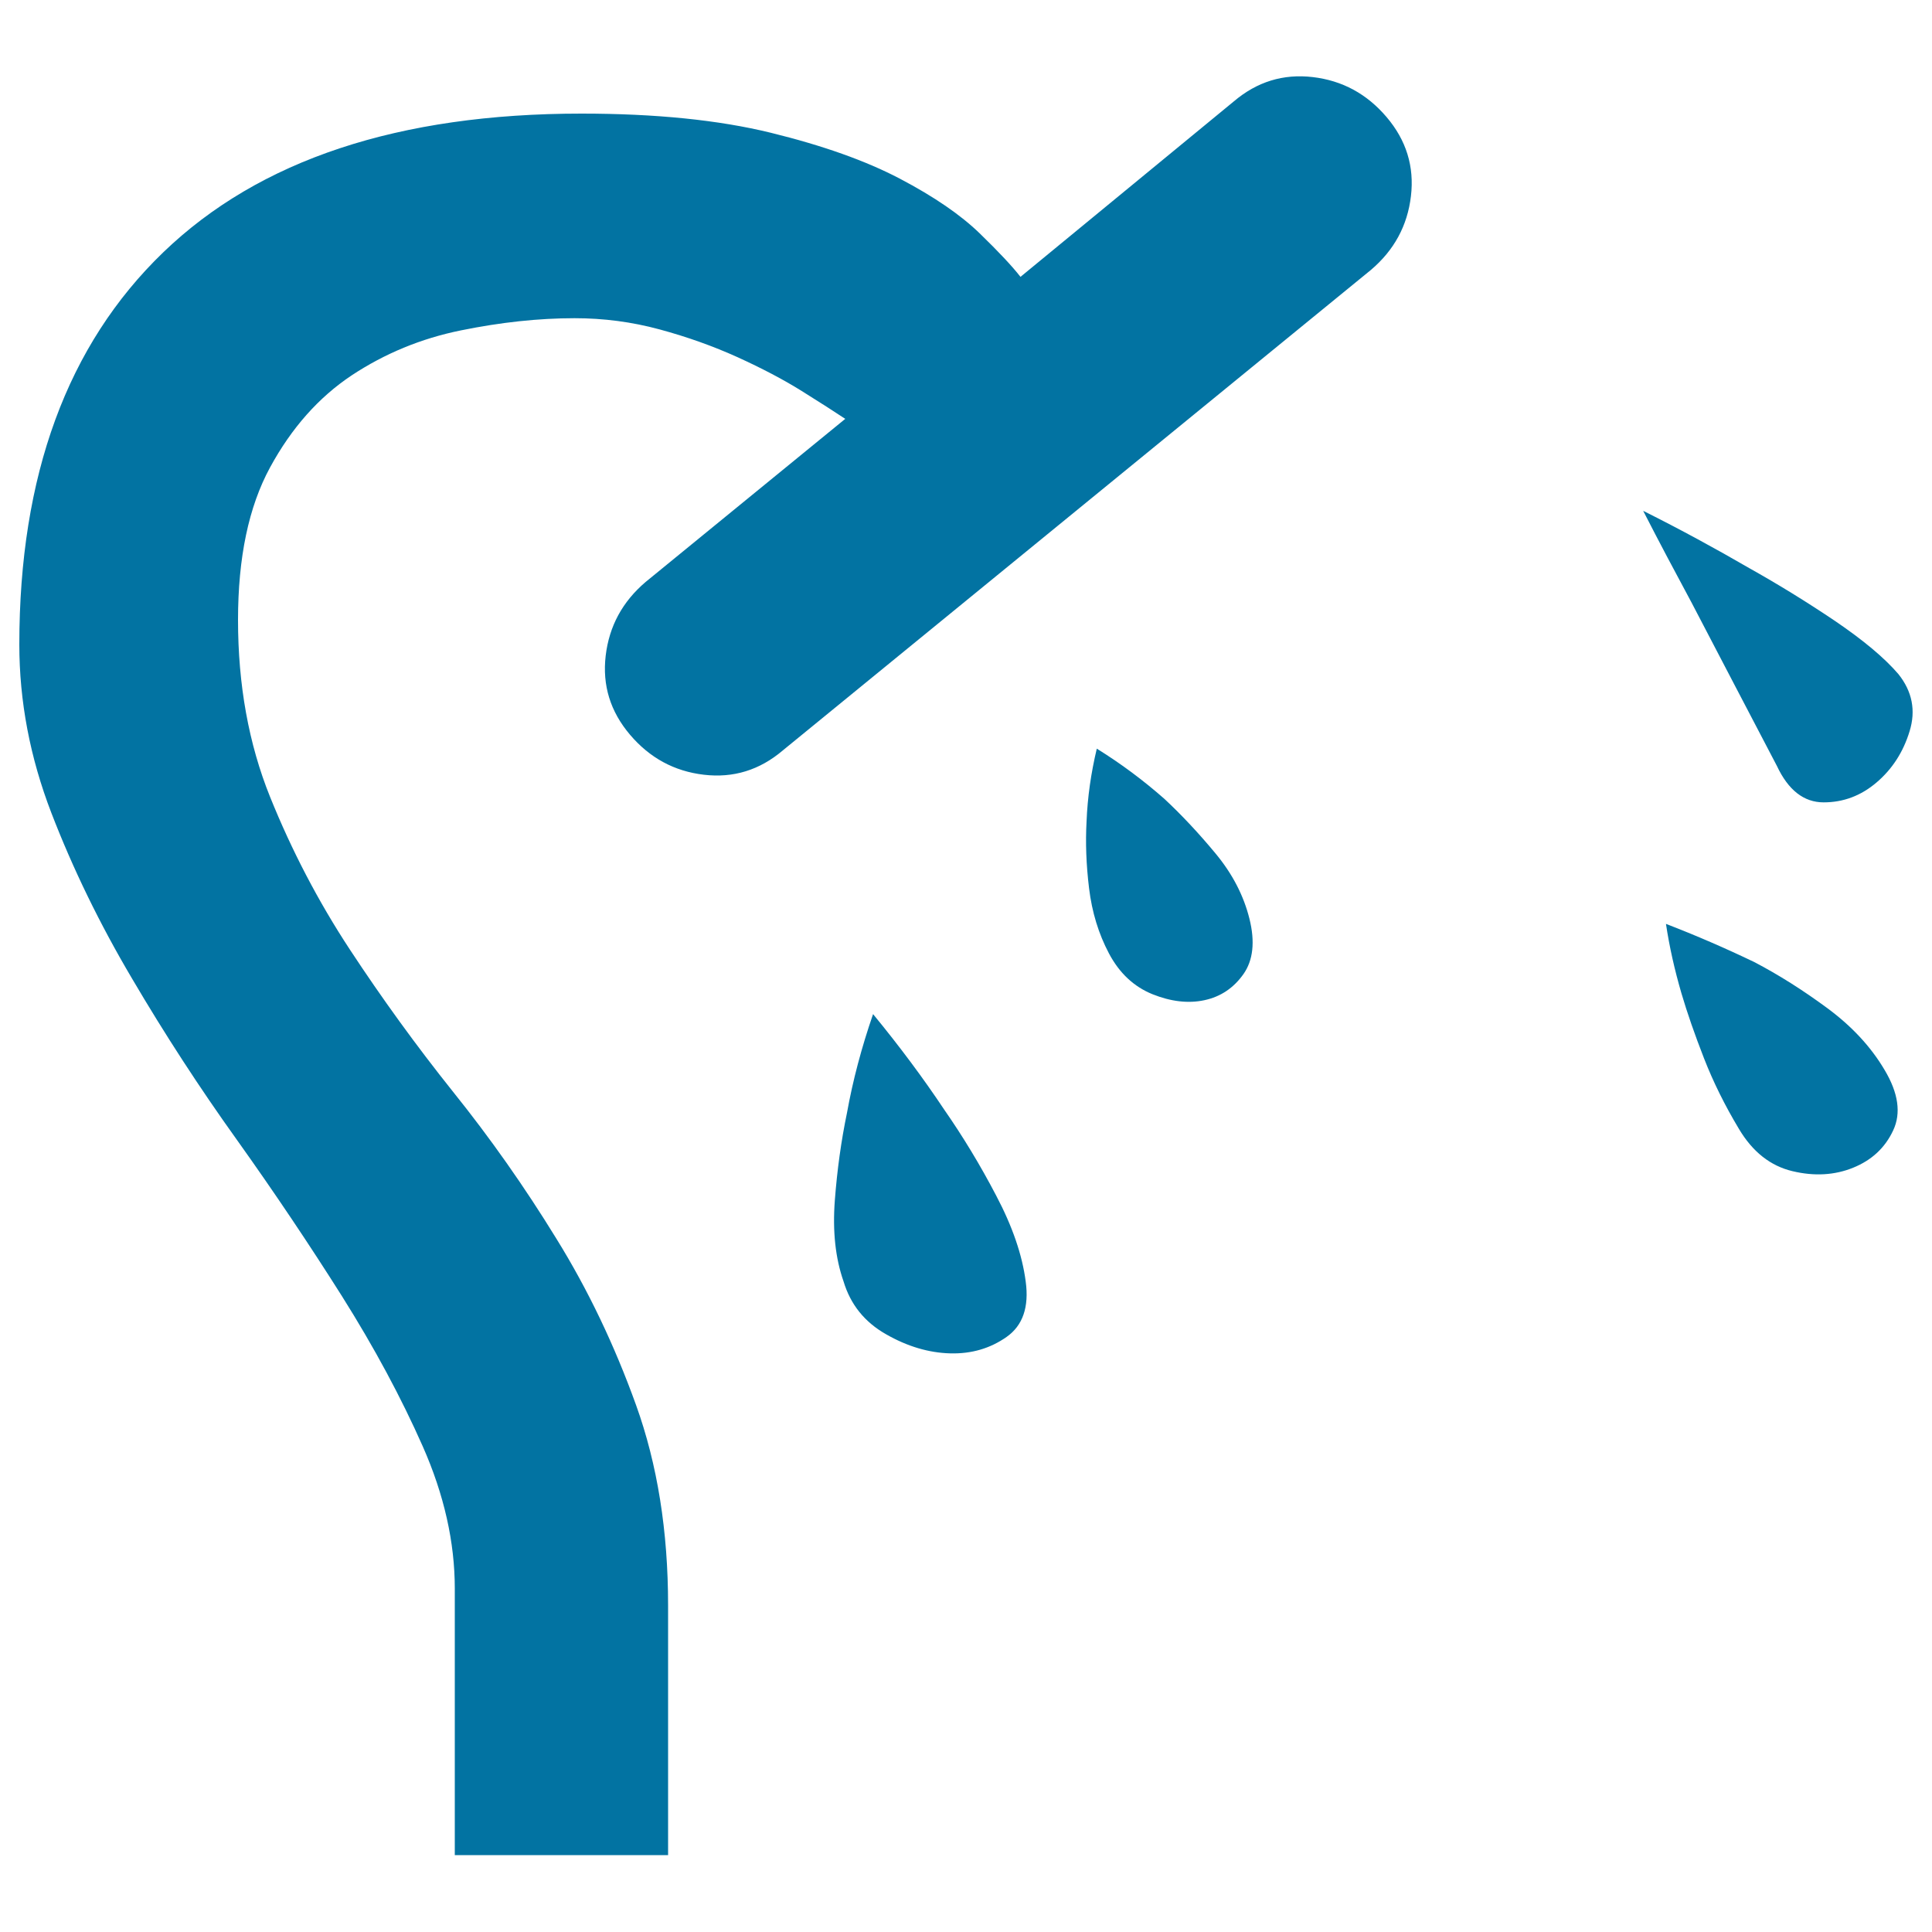
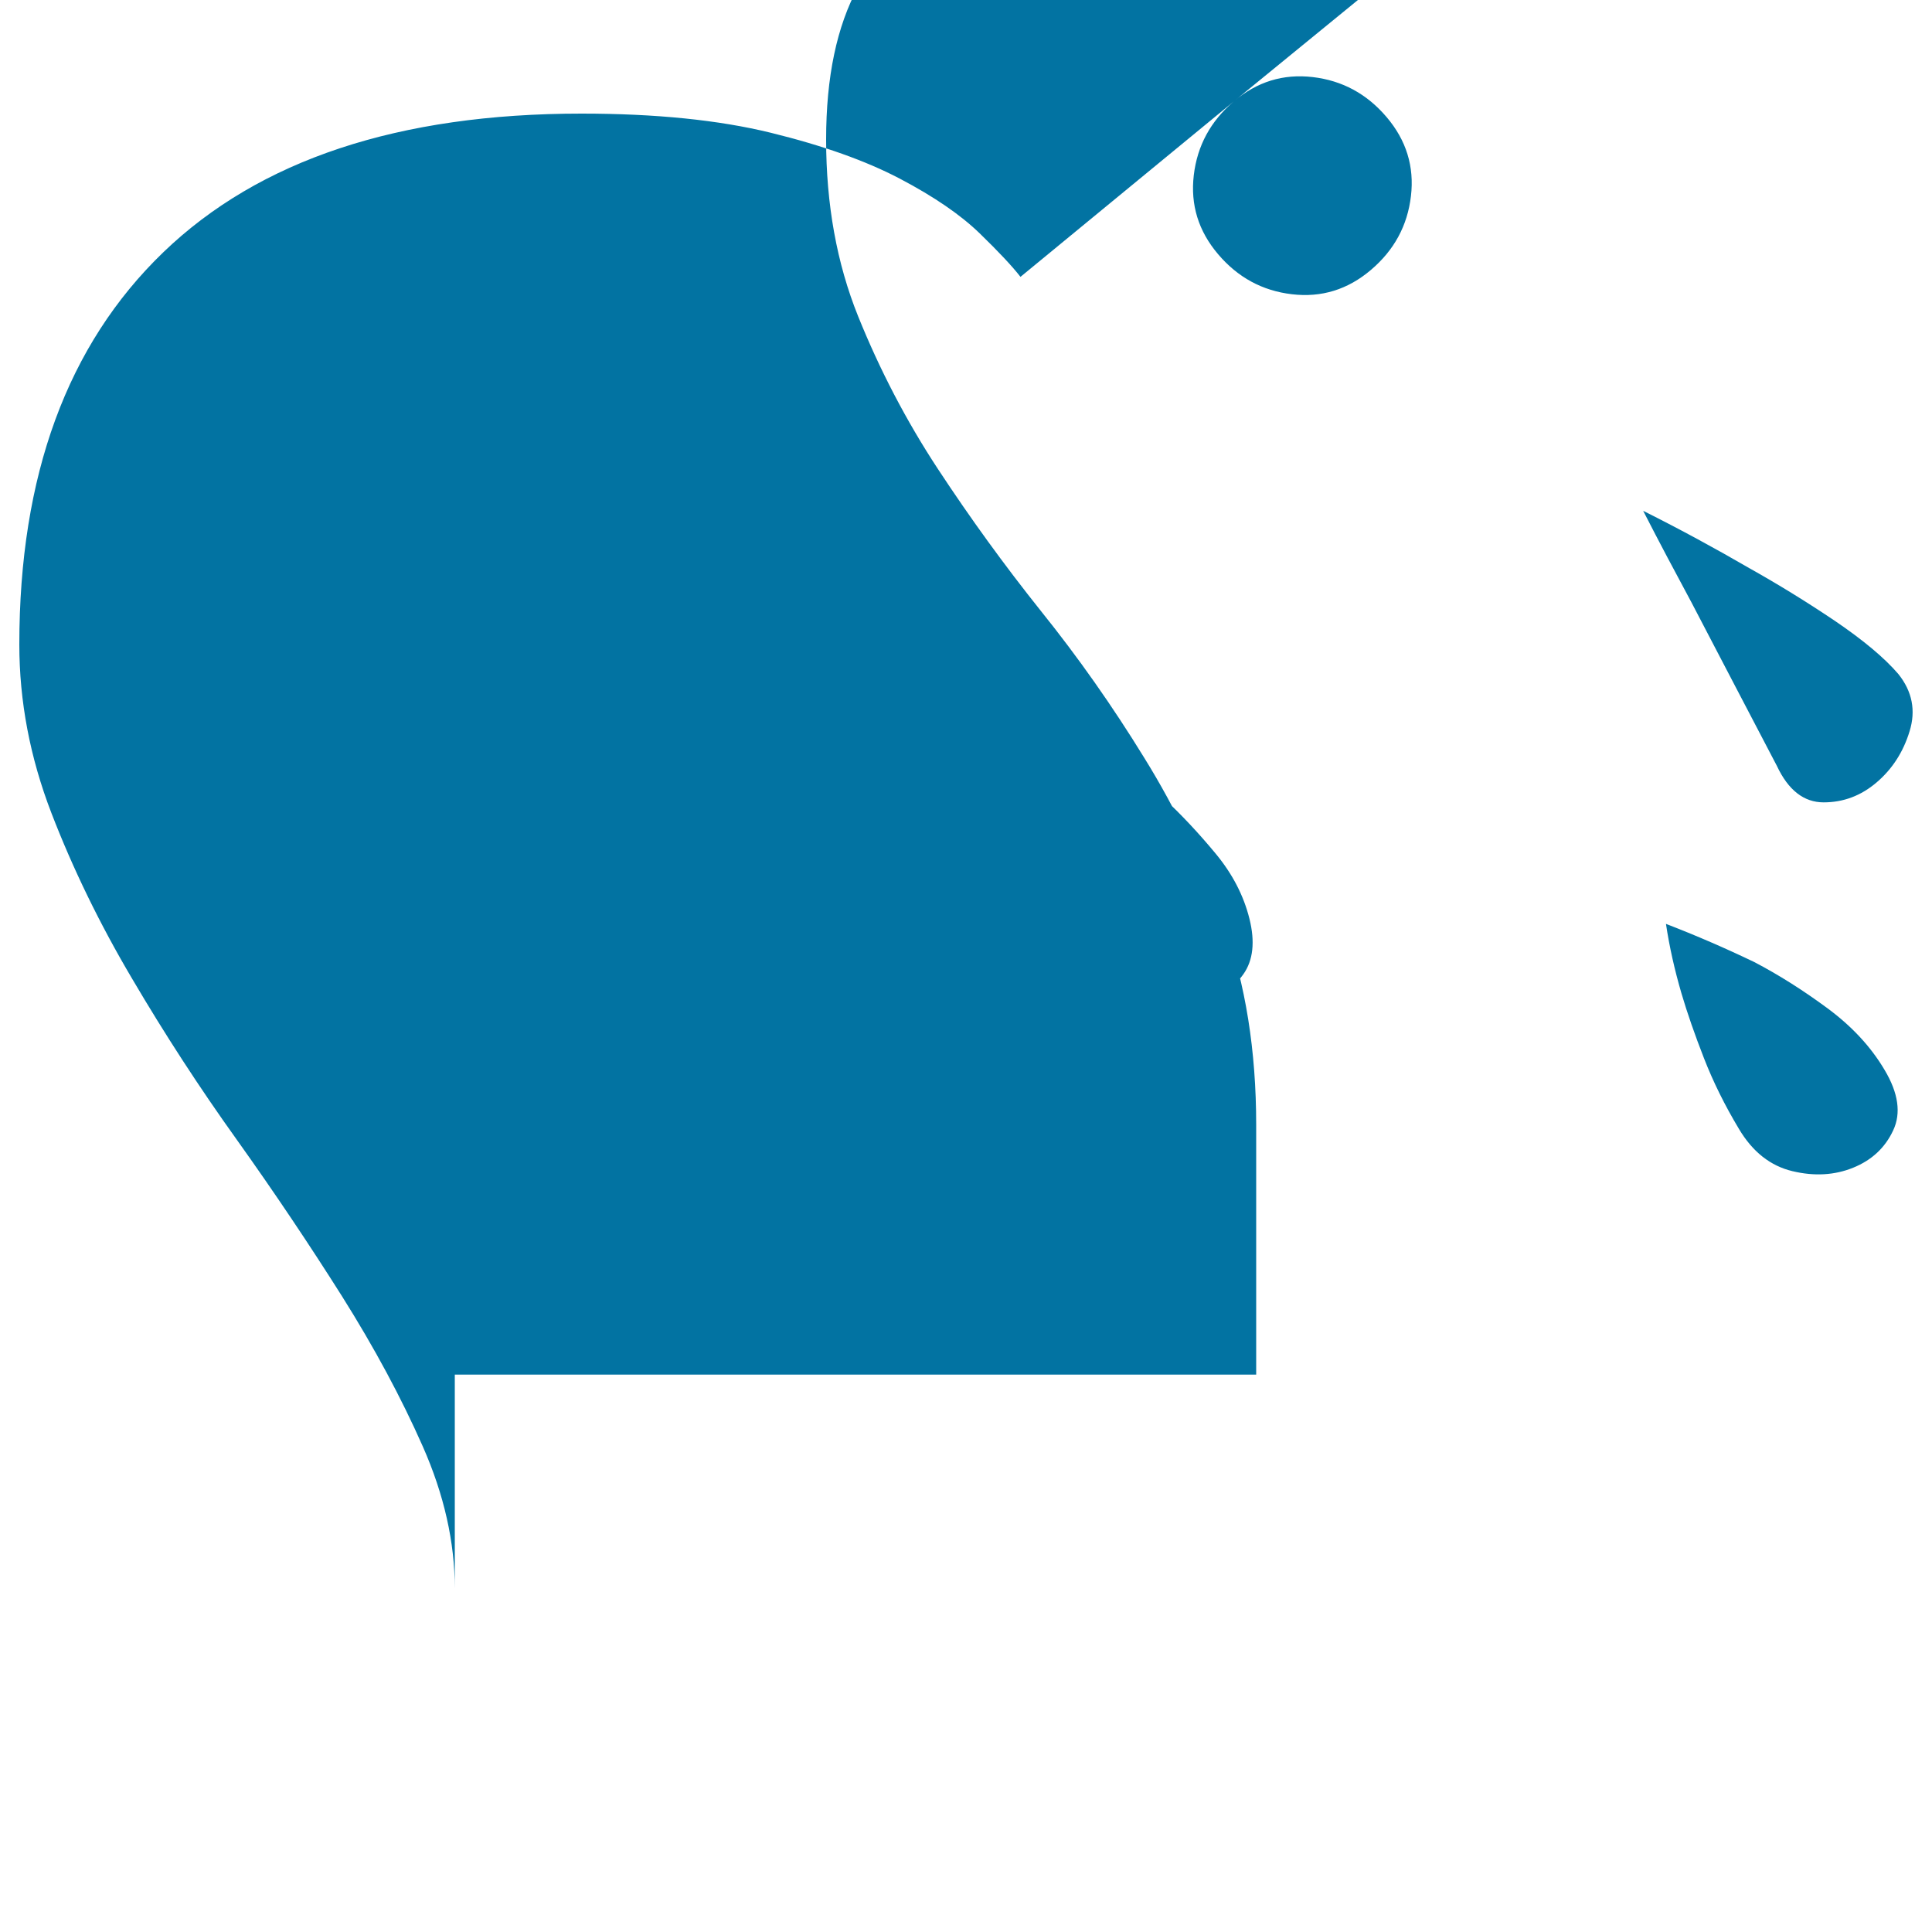
<svg xmlns="http://www.w3.org/2000/svg" viewBox="0 0 1000 1000" style="fill:#0273a2">
  <title>Shower SVG icon</title>
-   <path d="M982.6,348.9c7.2,9,9.1,18.9,5.8,29.6c-3.3,10.8-9,19.6-17.1,26.5c-8.1,6.9-17.2,10.3-27.4,10.3c-10.2,0-18.3-6.3-24.2-18.9c-6.6-12.6-13.8-26.3-21.6-41.3c-7.8-15-15.3-29.3-22.5-43.1c-8.4-15.6-16.8-31.4-25.1-47.6c19.2,9.6,37.4,19.5,54.8,29.6c15,8.4,29.8,17.5,44.5,27.4C964.5,331.4,975.4,340.5,982.6,348.9L982.6,348.9z M451.9,524.9c13.8,16.8,26,33.2,36.8,49.4c9.6,13.8,18.6,28.6,26.9,44.5c8.4,15.9,13.5,30.7,15.3,44.5c1.8,13.2-1.5,22.8-9.9,28.7s-18.1,8.8-29.2,8.5c-11.1-0.3-22.2-3.6-33.2-9.9c-11.1-6.3-18.4-15.4-22-27.4c-4.2-12-5.7-25.9-4.5-41.8c1.2-15.9,3.3-31,6.3-45.4C441.4,559.3,445.9,542.3,451.9,524.9L451.9,524.9z M862.3,478.2c15.6,6,30.8,12.6,45.8,19.8c12.6,6.6,25.1,14.5,37.7,23.8s22.5,19.9,29.6,31.9c7.2,12,8.7,22.5,4.5,31.4c-4.2,9-11.1,15.4-20.7,19.3c-9.6,3.9-20.1,4.5-31.4,1.8c-11.4-2.7-20.7-10-27.8-22c-7.2-12-13.2-24.1-18-36.4c-4.8-12.3-8.7-23.5-11.7-33.7C866.8,502.1,864.1,490.2,862.3,478.2L862.3,478.2z M567.7,387.5c12.6,7.8,24.2,16.5,35,26c9,8.4,17.8,17.8,26.5,28.3c8.7,10.5,14.5,21.7,17.5,33.7c3,12,1.9,21.6-3.1,28.7c-5.1,7.2-11.8,11.7-20.2,13.5s-17.4,0.7-26.9-3.1c-9.6-3.9-17.1-10.9-22.5-21.1c-5.4-10.2-8.8-21.4-10.3-33.7c-1.5-12.3-1.9-23.8-1.3-34.6C562.9,412.6,564.7,400.1,567.7,387.5L567.7,387.5z M638.6,52.5c12-10.2,25.6-14.4,40.9-12.6c15.3,1.8,28,8.7,38.2,20.7c10.2,12,14.4,25.6,12.6,40.9c-1.8,15.3-8.7,28-20.7,38.2L405.2,388.4c-12,10.2-25.6,14.4-40.9,12.6c-15.3-1.8-28-8.7-38.2-20.7s-14.4-25.6-12.6-40.9c1.8-15.3,8.7-28,20.7-38.2l103.3-84.4c-5.4-3.6-12.9-8.4-22.5-14.4c-9.6-6-20.7-11.8-33.2-17.5c-12.6-5.7-26-10.5-40.4-14.4c-14.4-3.9-29-5.8-44-5.8c-18.6,0-38.2,2.1-58.8,6.3c-20.7,4.2-39.5,12-56.6,23.3c-17.1,11.4-31.1,27.2-42.2,47.6c-11.1,20.4-16.6,46.7-16.6,79c0,33.5,5.5,64.1,16.6,91.6c11.1,27.5,24.8,53.9,41.3,79c16.5,25.1,34.3,49.7,53.4,73.6c19.2,23.9,37,49.2,53.4,75.9c16.5,26.6,30.2,55.4,41.3,86.2c11.1,30.8,16.6,65.4,16.6,103.7v129.3H235.4V822.2c0-23.9-5.5-48.5-16.6-73.6c-11.1-25.1-25-51-41.8-77.7c-16.8-26.6-34.9-53.6-54.3-80.8c-19.5-27.2-37.6-55.1-54.3-83.5c-16.8-28.4-30.7-57-41.8-85.8C15.5,392,10,362.9,10,333.6c0-87.4,24.8-155.1,74.5-203S206.4,58.8,301,58.8c38.3,0,70.9,3.3,97.9,9.9c26.9,6.6,49.2,14.5,66.9,23.8c17.7,9.3,31.4,18.7,41.3,28.3c9.9,9.6,16.9,17.1,21.1,22.5L638.6,52.5z" />
+   <path d="M982.6,348.9c7.2,9,9.1,18.9,5.8,29.6c-3.3,10.8-9,19.6-17.1,26.5c-8.1,6.9-17.2,10.3-27.4,10.3c-10.2,0-18.3-6.3-24.2-18.9c-6.6-12.6-13.8-26.3-21.6-41.3c-7.8-15-15.3-29.3-22.5-43.1c-8.4-15.6-16.8-31.4-25.1-47.6c19.2,9.6,37.4,19.5,54.8,29.6c15,8.4,29.8,17.5,44.5,27.4C964.5,331.4,975.4,340.5,982.6,348.9L982.6,348.9z M451.9,524.9c13.8,16.8,26,33.2,36.8,49.4c9.6,13.8,18.6,28.6,26.9,44.5c8.4,15.9,13.5,30.7,15.3,44.5c1.8,13.2-1.5,22.8-9.9,28.7s-18.1,8.8-29.2,8.5c-11.1-0.3-22.2-3.6-33.2-9.9c-11.1-6.3-18.4-15.4-22-27.4c-4.2-12-5.7-25.9-4.5-41.8c1.2-15.9,3.3-31,6.3-45.4C441.4,559.3,445.9,542.3,451.9,524.9L451.9,524.9z M862.3,478.2c15.6,6,30.8,12.6,45.8,19.8c12.6,6.6,25.1,14.5,37.7,23.8s22.5,19.9,29.6,31.9c7.2,12,8.7,22.5,4.5,31.4c-4.2,9-11.1,15.4-20.7,19.3c-9.6,3.9-20.1,4.5-31.4,1.8c-11.4-2.7-20.7-10-27.8-22c-7.2-12-13.2-24.1-18-36.4c-4.8-12.3-8.7-23.5-11.7-33.7C866.8,502.1,864.1,490.2,862.3,478.2L862.3,478.2z M567.7,387.5c12.6,7.8,24.2,16.5,35,26c9,8.4,17.8,17.8,26.5,28.3c8.7,10.5,14.5,21.7,17.5,33.7c3,12,1.9,21.6-3.1,28.7c-5.1,7.2-11.8,11.7-20.2,13.5s-17.4,0.7-26.9-3.1c-9.6-3.9-17.1-10.9-22.5-21.1c-5.4-10.2-8.8-21.4-10.3-33.7c-1.5-12.3-1.9-23.8-1.3-34.6C562.9,412.6,564.7,400.1,567.7,387.5L567.7,387.5z M638.6,52.5c12-10.2,25.6-14.4,40.9-12.6c15.3,1.8,28,8.7,38.2,20.7c10.2,12,14.4,25.6,12.6,40.9c-1.8,15.3-8.7,28-20.7,38.2c-12,10.2-25.6,14.4-40.9,12.6c-15.3-1.8-28-8.7-38.2-20.7s-14.4-25.6-12.6-40.9c1.8-15.3,8.7-28,20.7-38.2l103.3-84.4c-5.4-3.6-12.9-8.4-22.5-14.4c-9.6-6-20.7-11.8-33.2-17.5c-12.6-5.7-26-10.5-40.4-14.4c-14.4-3.9-29-5.8-44-5.8c-18.6,0-38.2,2.1-58.8,6.3c-20.7,4.2-39.5,12-56.6,23.3c-17.1,11.4-31.1,27.2-42.2,47.6c-11.1,20.4-16.6,46.7-16.6,79c0,33.5,5.5,64.1,16.6,91.6c11.1,27.5,24.8,53.9,41.3,79c16.5,25.1,34.3,49.7,53.4,73.6c19.2,23.9,37,49.2,53.4,75.9c16.5,26.6,30.2,55.4,41.3,86.2c11.1,30.8,16.6,65.4,16.6,103.7v129.3H235.4V822.2c0-23.9-5.5-48.5-16.6-73.6c-11.1-25.1-25-51-41.8-77.7c-16.8-26.6-34.9-53.6-54.3-80.8c-19.5-27.2-37.6-55.1-54.3-83.5c-16.8-28.4-30.7-57-41.8-85.8C15.5,392,10,362.9,10,333.6c0-87.4,24.8-155.1,74.5-203S206.4,58.8,301,58.8c38.3,0,70.9,3.3,97.9,9.9c26.9,6.6,49.2,14.5,66.9,23.8c17.7,9.3,31.4,18.7,41.3,28.3c9.9,9.6,16.9,17.1,21.1,22.5L638.6,52.5z" />
</svg>